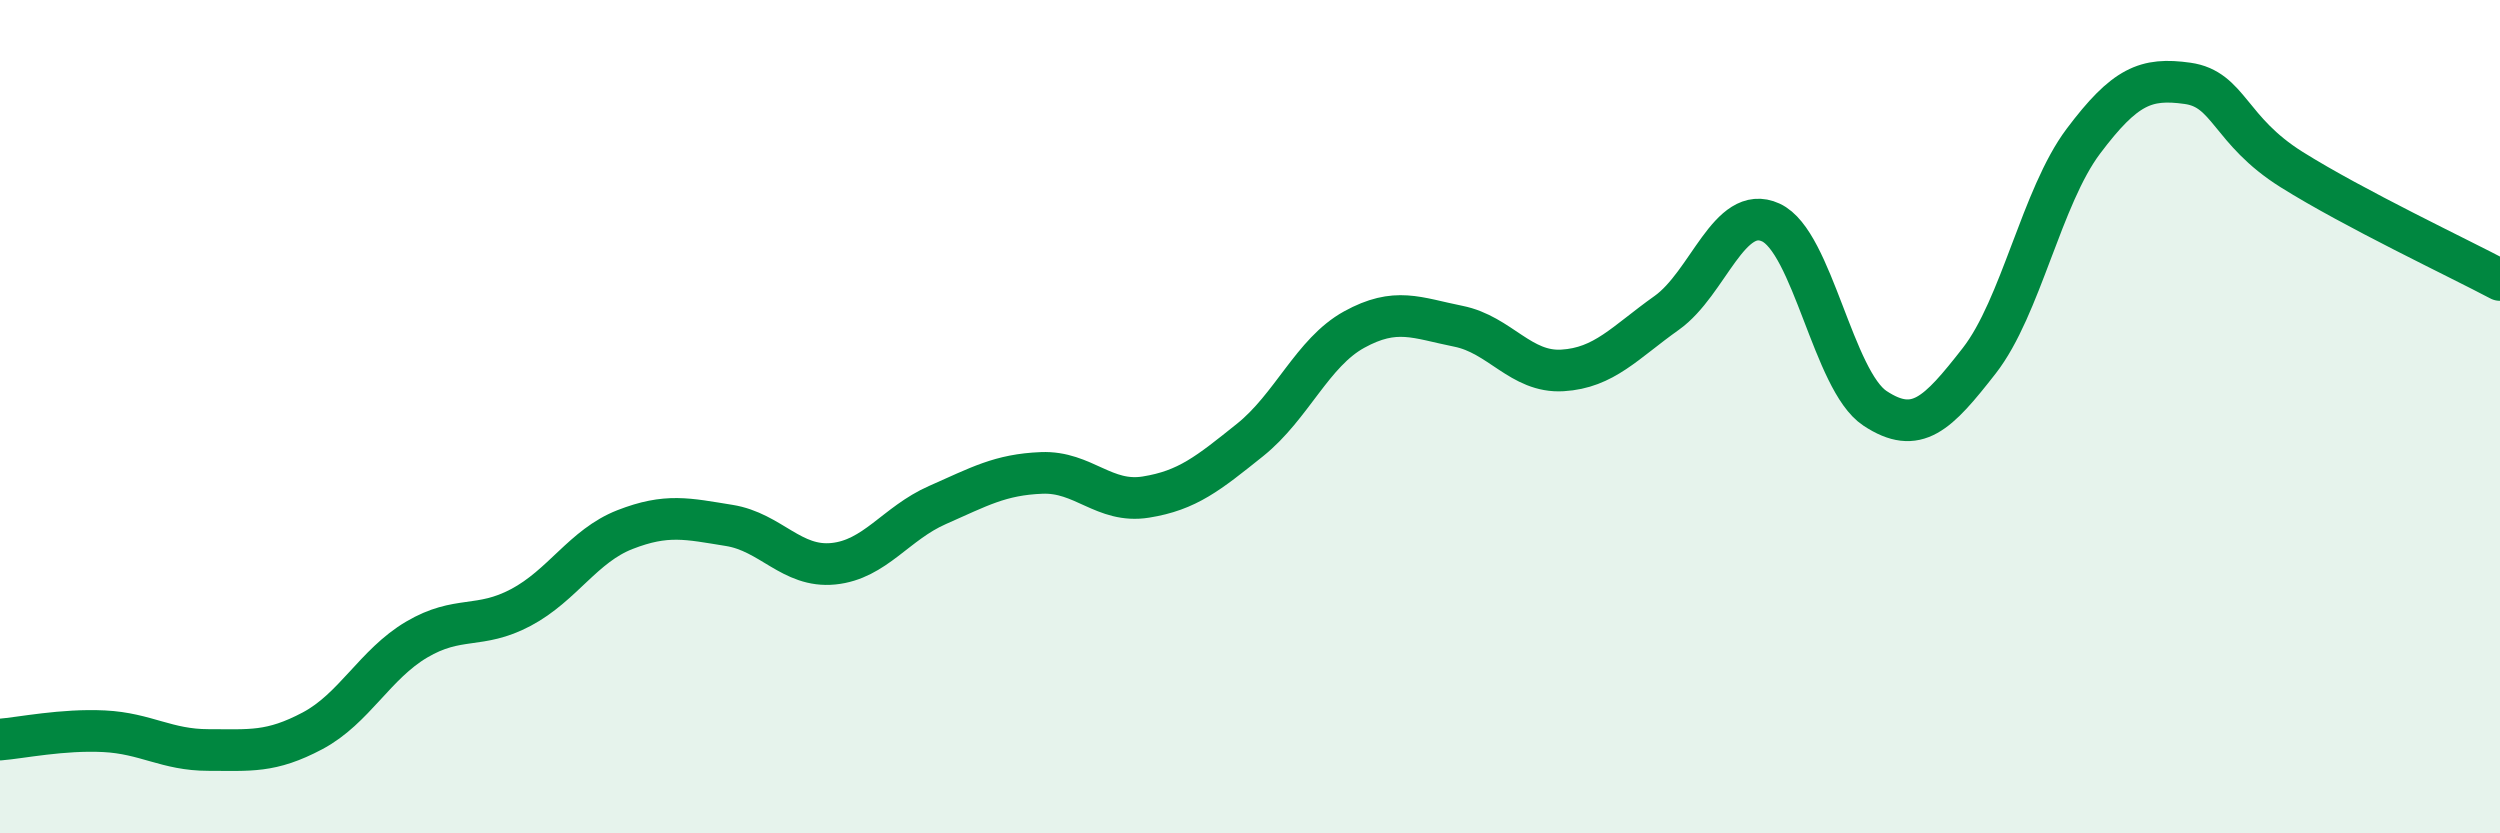
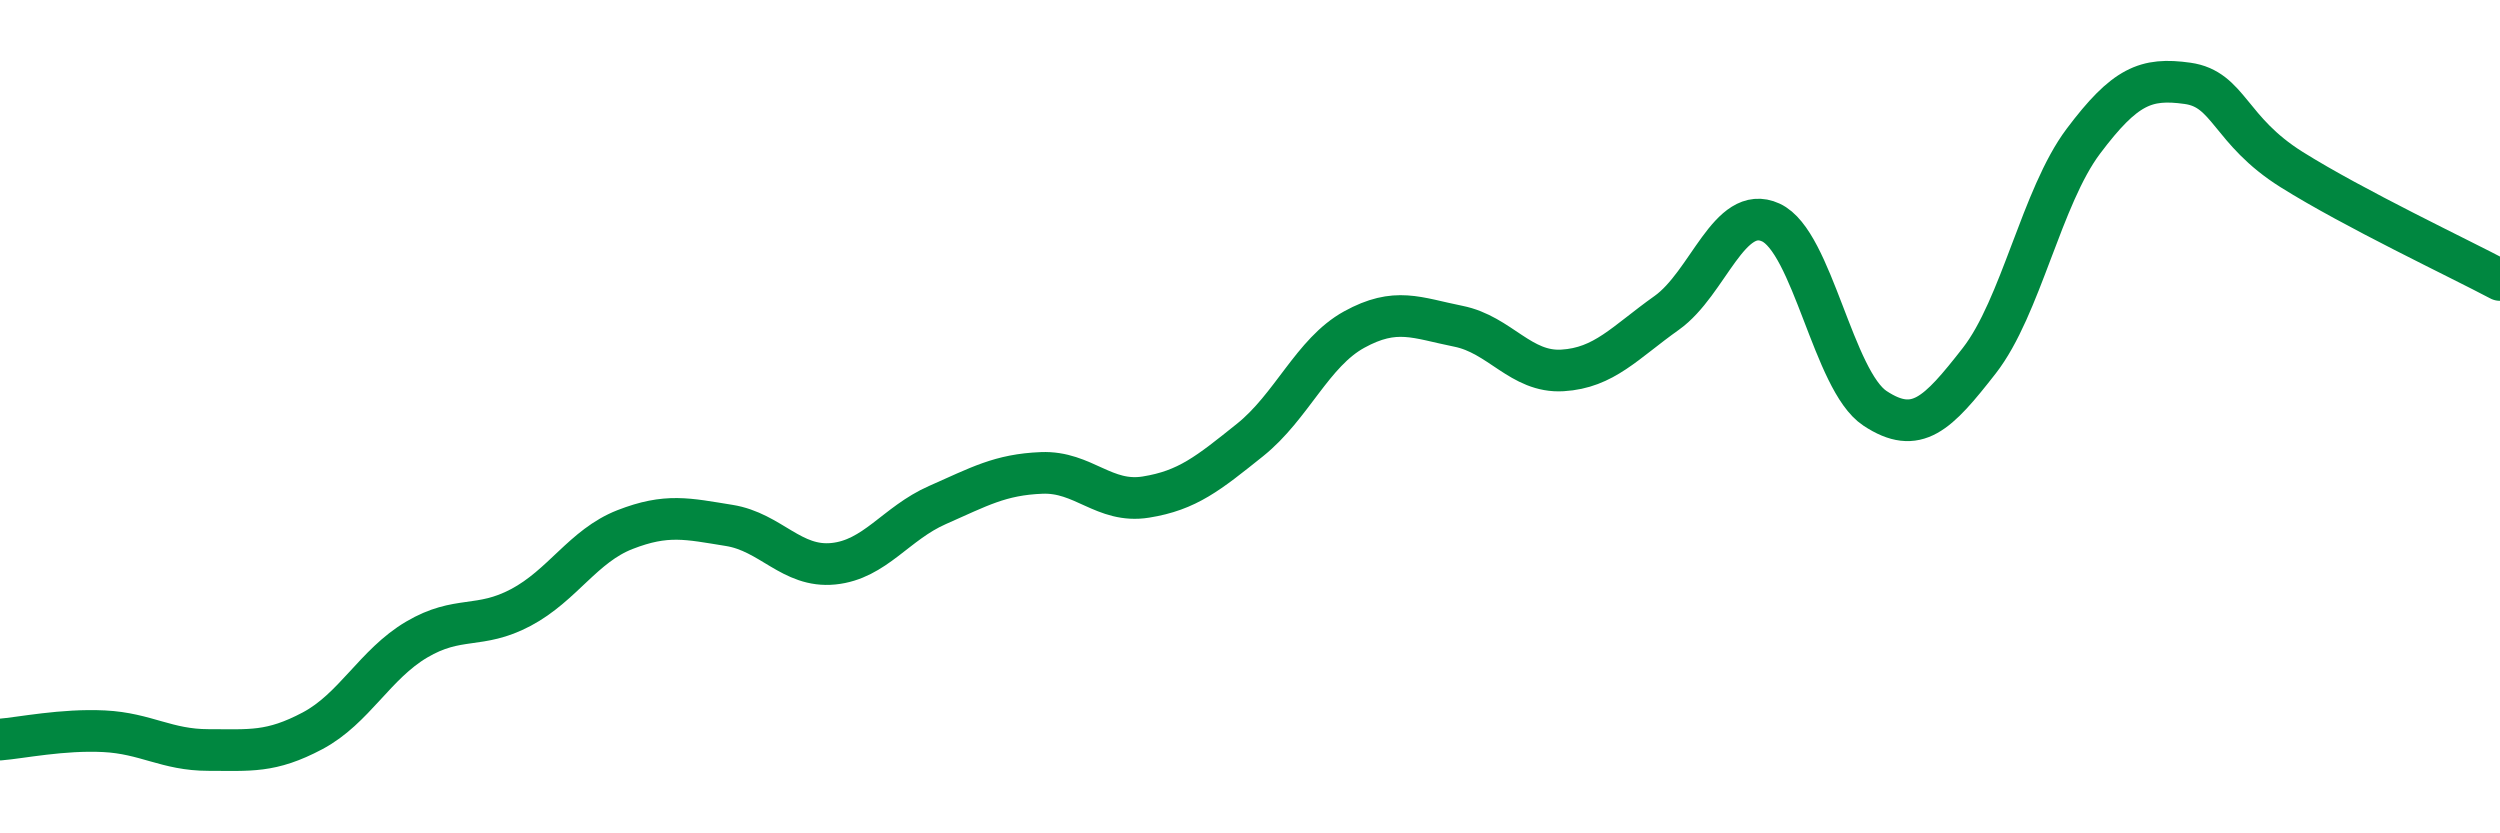
<svg xmlns="http://www.w3.org/2000/svg" width="60" height="20" viewBox="0 0 60 20">
-   <path d="M 0,17.75 C 0.5,17.71 1.5,17.5 2.5,17.55 C 3.5,17.6 4,18 5,18 C 6,18 6.5,18.07 7.5,17.54 C 8.5,17.01 9,15.94 10,15.35 C 11,14.76 11.5,15.11 12.5,14.58 C 13.5,14.05 14,13.1 15,12.71 C 16,12.32 16.5,12.45 17.5,12.61 C 18.5,12.77 19,13.63 20,13.53 C 21,13.43 21.5,12.56 22.5,12.12 C 23.5,11.68 24,11.39 25,11.35 C 26,11.31 26.5,12.09 27.5,11.93 C 28.5,11.77 29,11.36 30,10.56 C 31,9.76 31.5,8.46 32.5,7.91 C 33.5,7.36 34,7.63 35,7.83 C 36,8.03 36.5,8.95 37.5,8.89 C 38.5,8.83 39,8.22 40,7.51 C 41,6.8 41.5,4.88 42.5,5.34 C 43.5,5.8 44,9.14 45,9.8 C 46,10.46 46.5,9.94 47.5,8.66 C 48.5,7.38 49,4.72 50,3.39 C 51,2.06 51.5,1.86 52.5,2 C 53.5,2.14 53.5,3.13 55,4.07 C 56.5,5.01 59,6.19 60,6.72L60 20L0 20Z" fill="#008740" opacity="0.1" stroke-linecap="round" stroke-linejoin="round" />
  <path d="M 0,17.75 C 0.5,17.71 1.5,17.5 2.5,17.55 C 3.5,17.6 4,18 5,18 C 6,18 6.5,18.07 7.5,17.54 C 8.5,17.01 9,15.94 10,15.35 C 11,14.76 11.5,15.11 12.5,14.58 C 13.5,14.05 14,13.1 15,12.71 C 16,12.32 16.5,12.45 17.5,12.61 C 18.5,12.77 19,13.63 20,13.53 C 21,13.43 21.5,12.56 22.5,12.12 C 23.5,11.68 24,11.39 25,11.35 C 26,11.31 26.5,12.09 27.5,11.93 C 28.5,11.77 29,11.36 30,10.56 C 31,9.76 31.5,8.46 32.5,7.91 C 33.5,7.36 34,7.63 35,7.83 C 36,8.03 36.5,8.95 37.5,8.89 C 38.5,8.83 39,8.22 40,7.51 C 41,6.8 41.5,4.88 42.5,5.34 C 43.5,5.8 44,9.14 45,9.8 C 46,10.46 46.5,9.94 47.5,8.66 C 48.5,7.38 49,4.72 50,3.39 C 51,2.06 51.5,1.86 52.5,2 C 53.5,2.14 53.5,3.13 55,4.07 C 56.5,5.01 59,6.19 60,6.72" stroke="#008740" stroke-width="1" fill="none" stroke-linecap="round" stroke-linejoin="round" />
</svg>